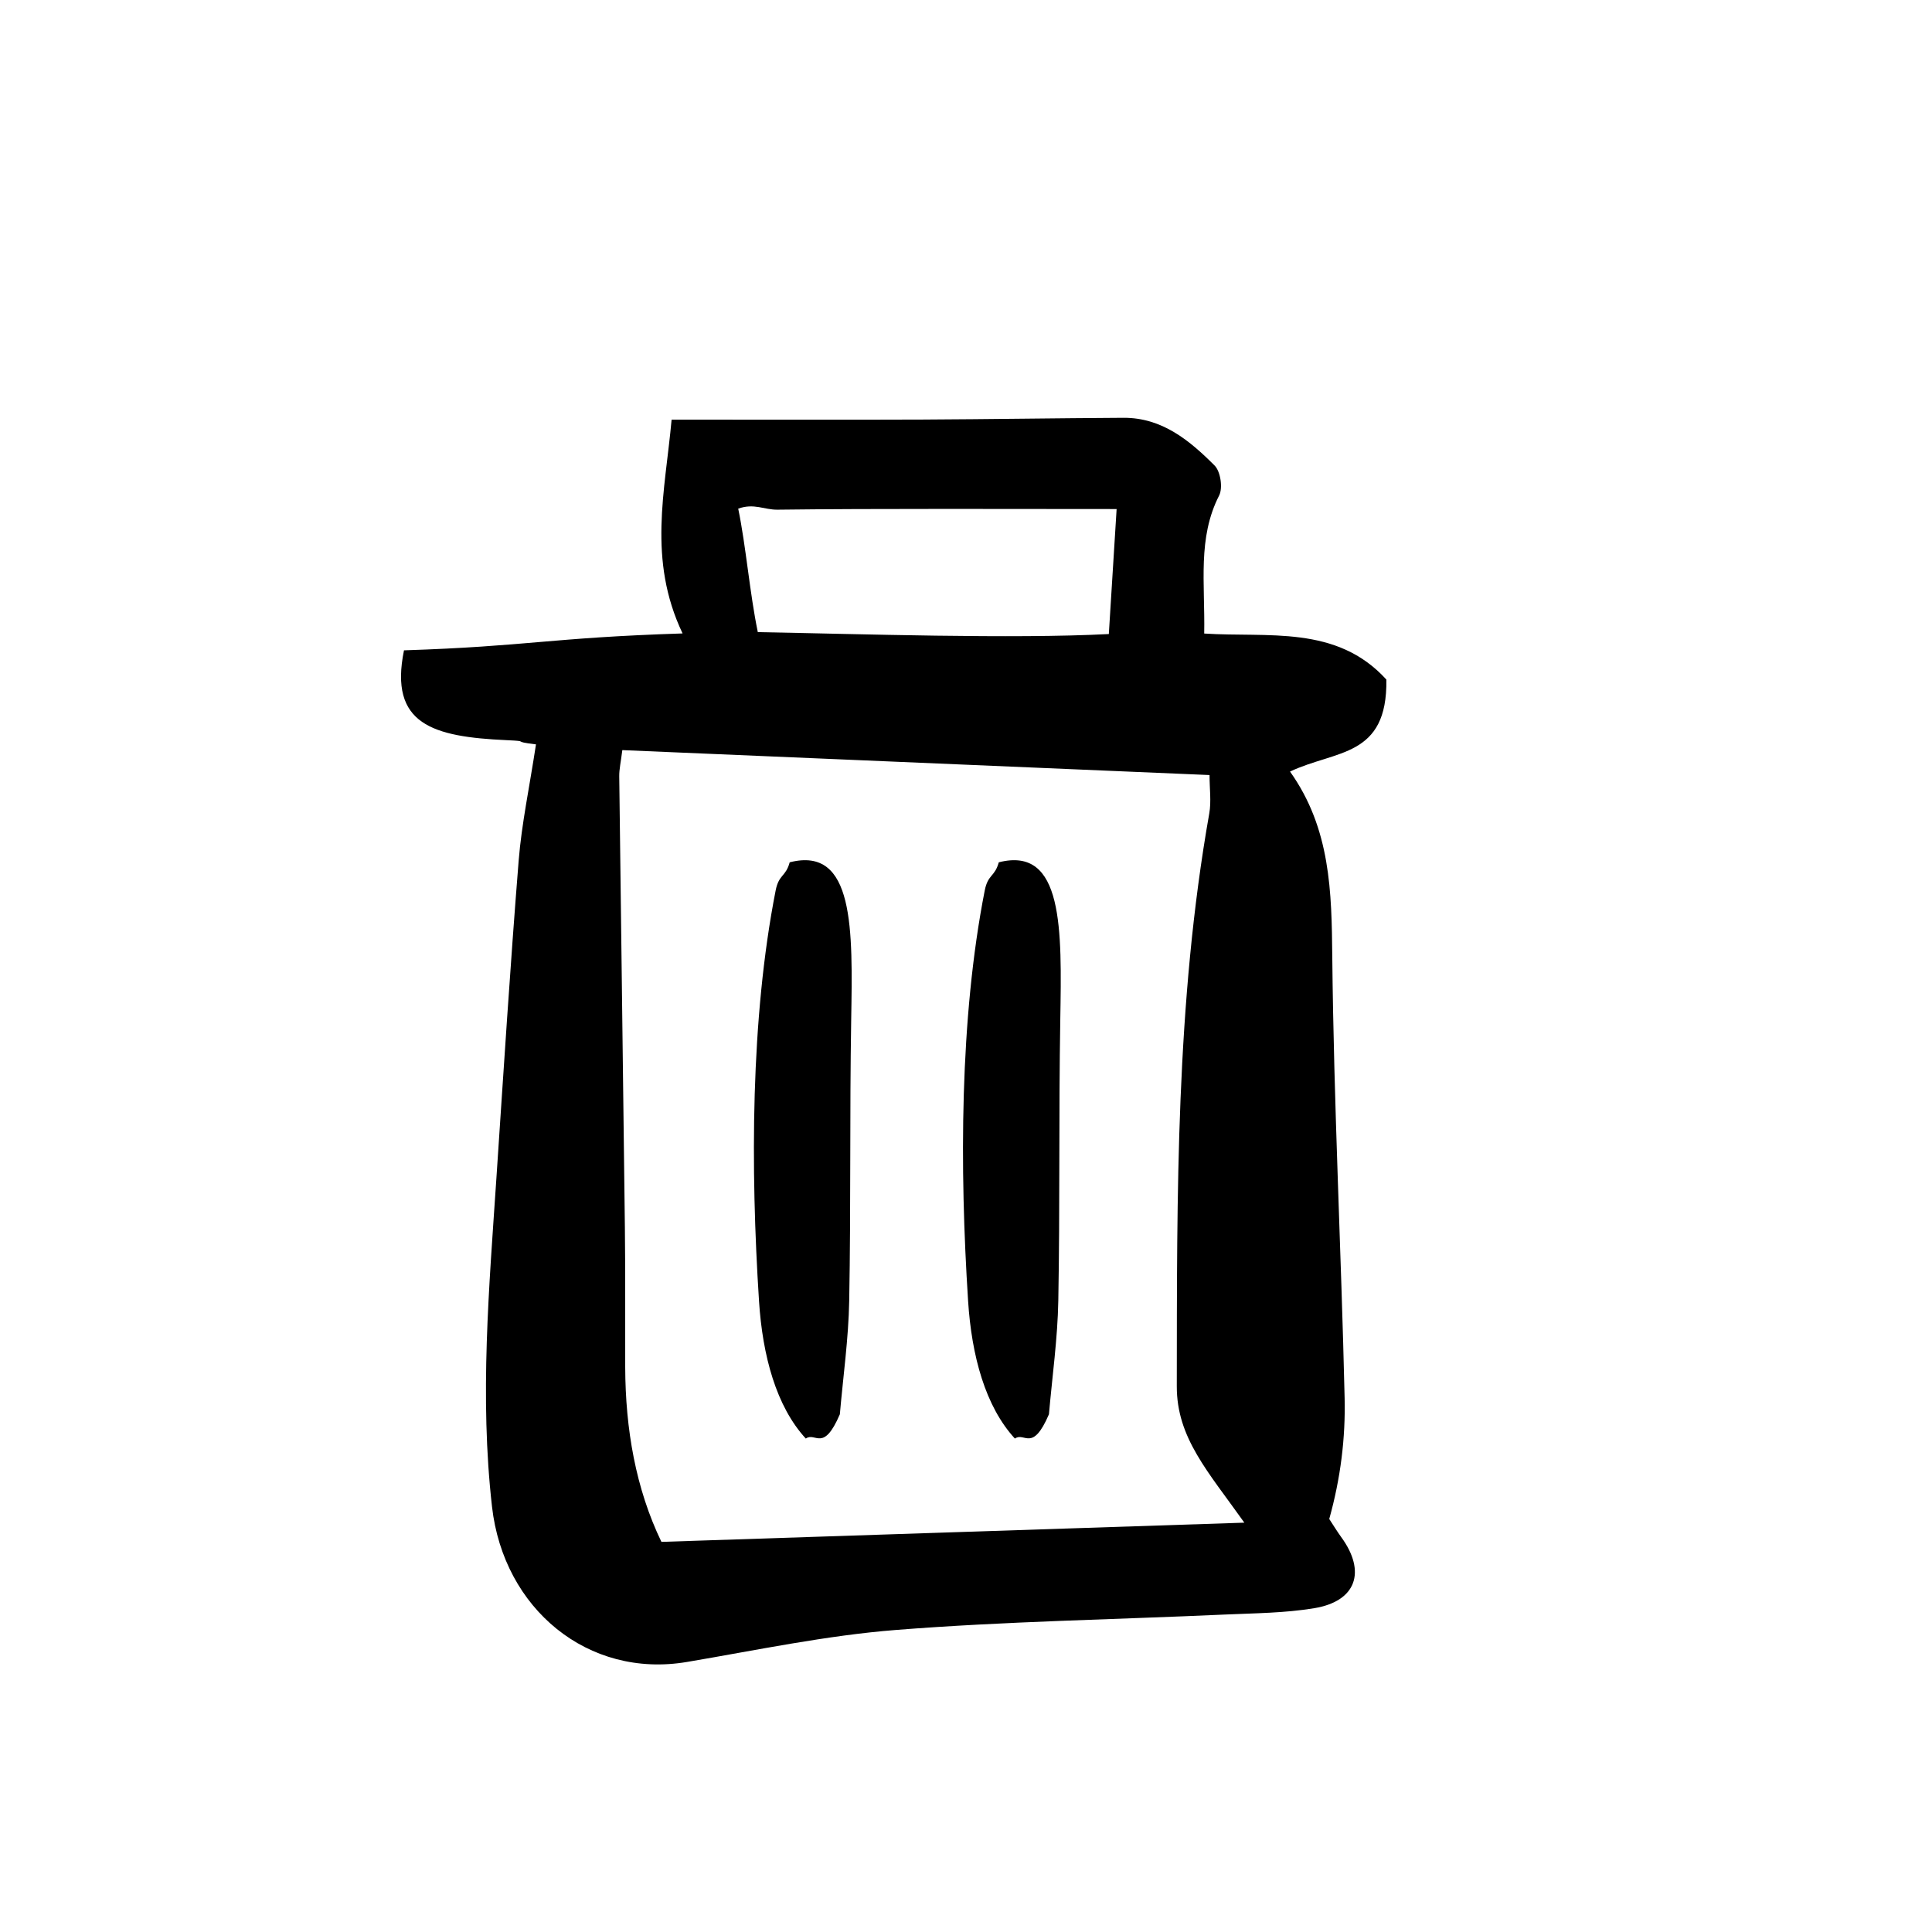
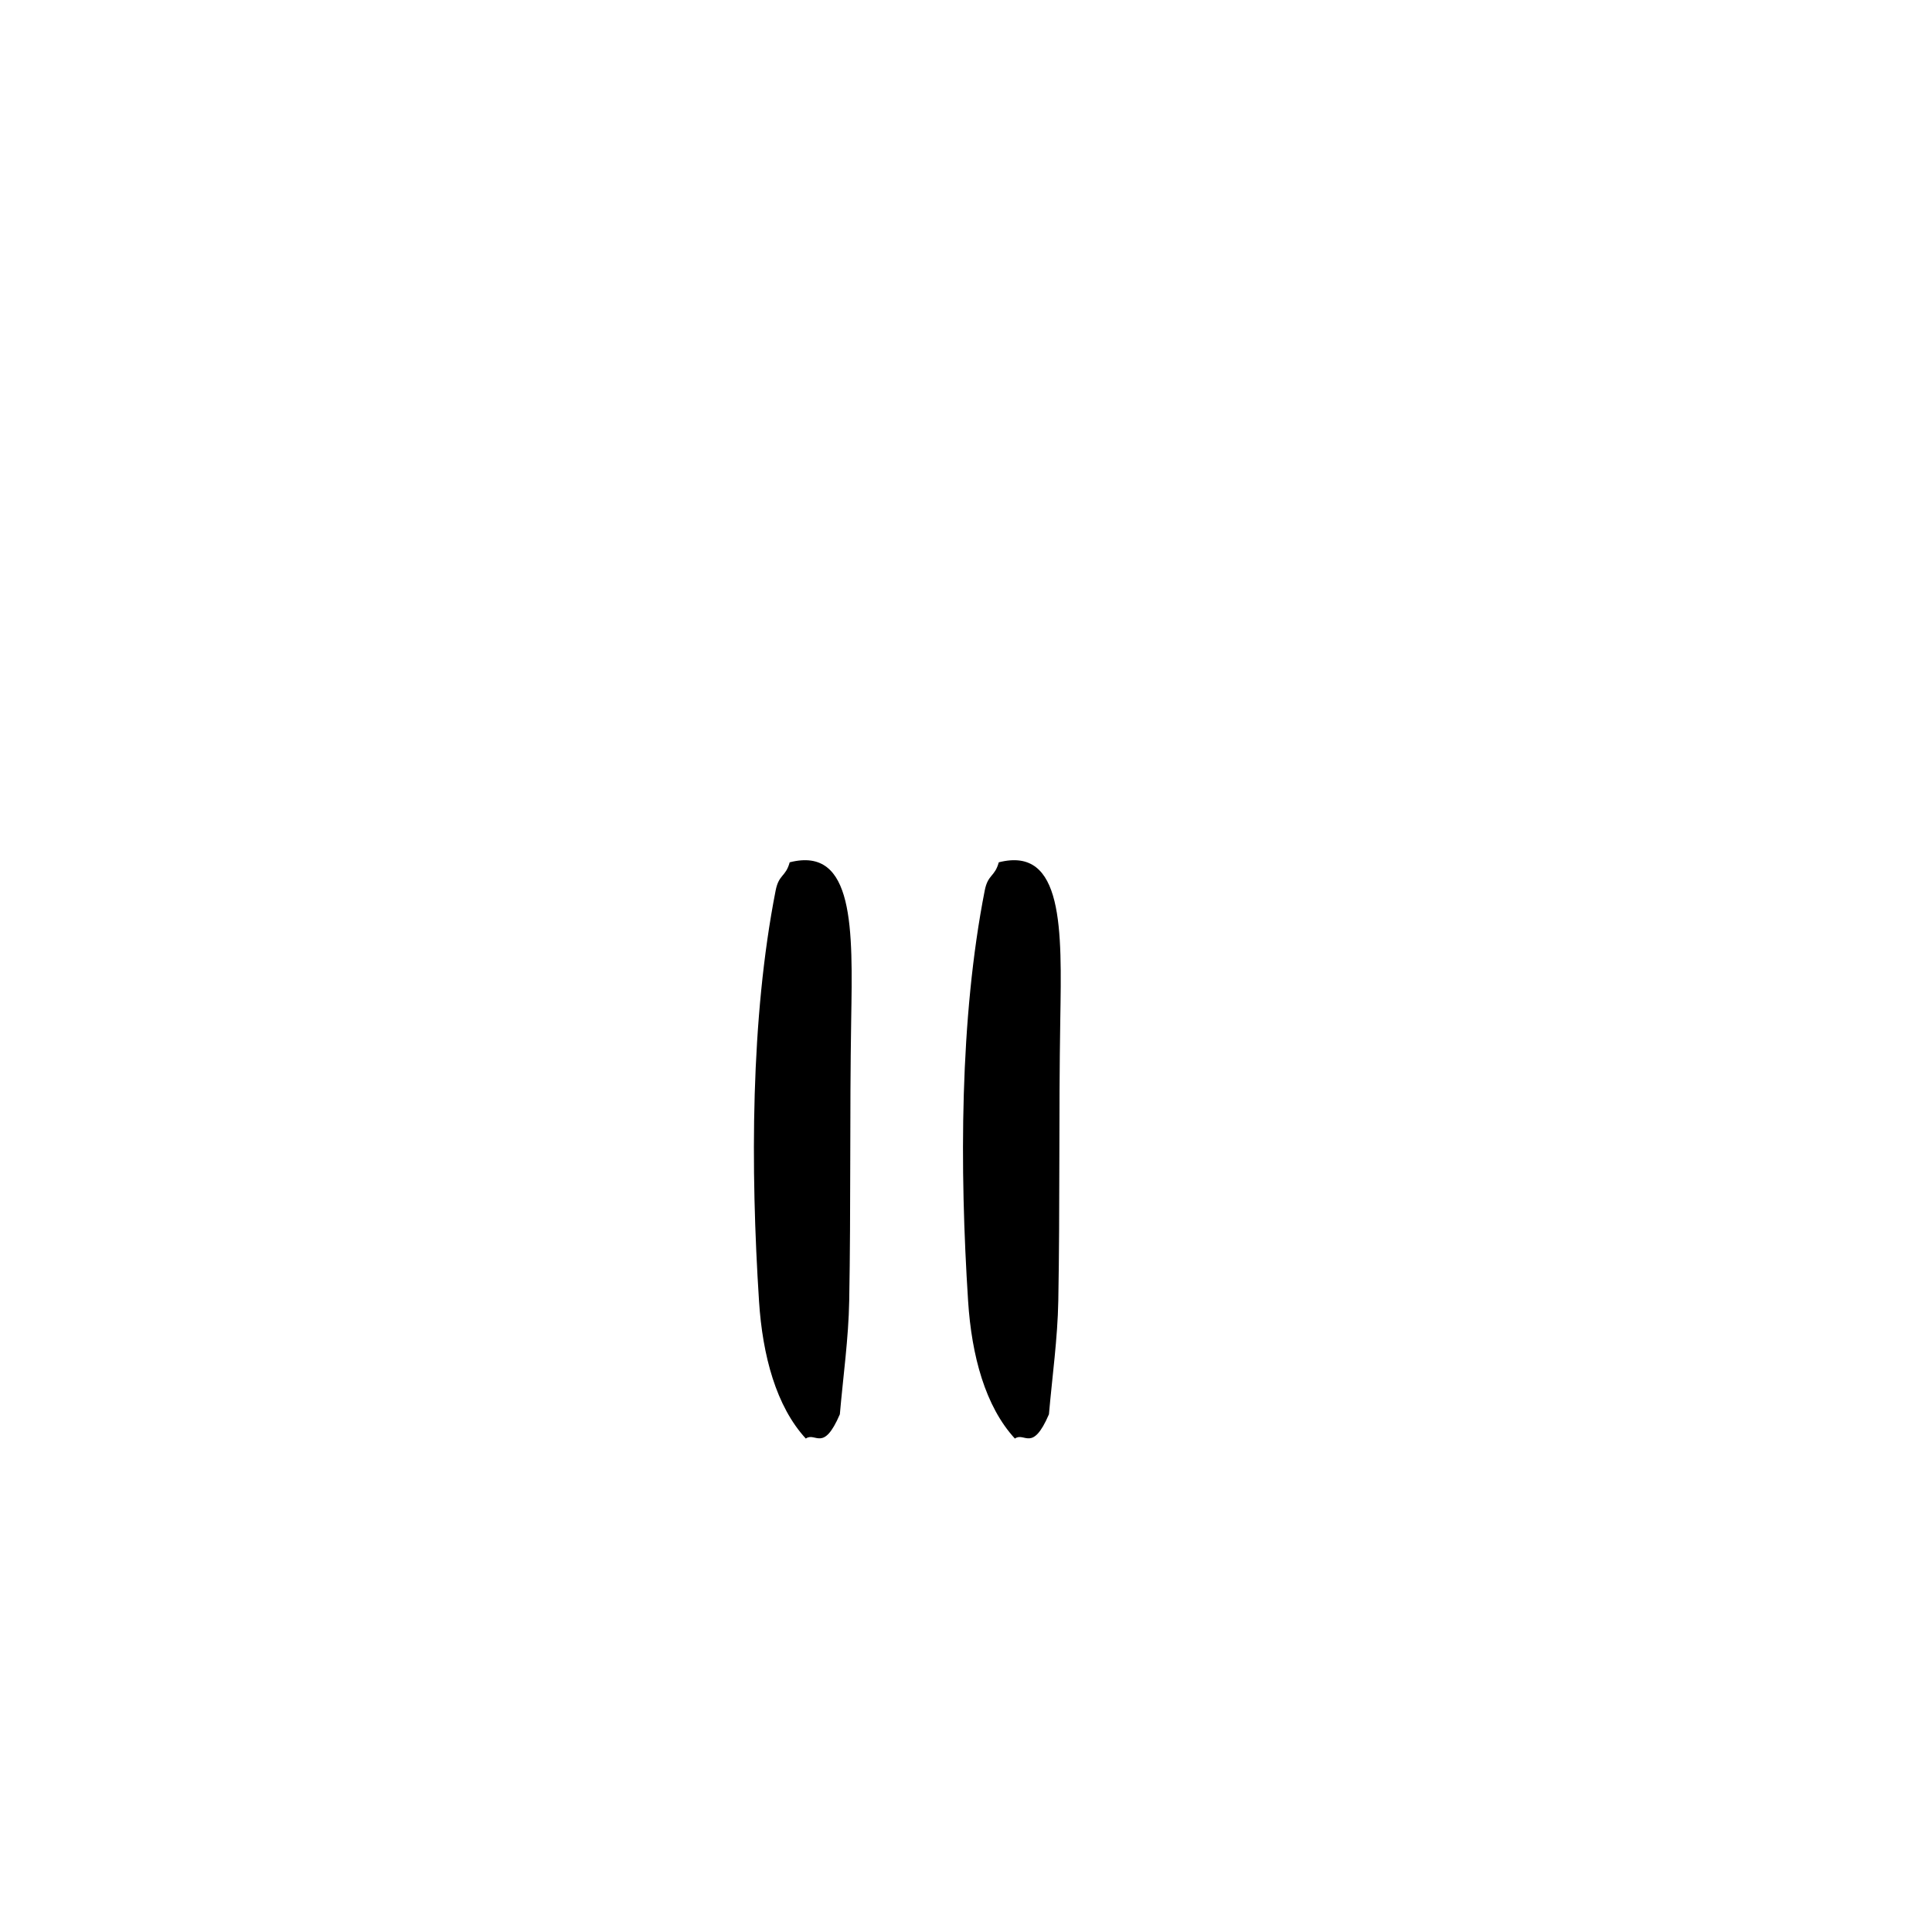
<svg xmlns="http://www.w3.org/2000/svg" fill="#000000" width="800px" height="800px" version="1.1" viewBox="144 144 512 512">
  <g fill-rule="evenodd">
-     <path d="m324.89 311.87c-9.316-19.617-4.637-37.598-2.906-56.668 17.34 0 49.586 0.066 66.613-0.016 17.719-0.086 35.438-0.367 53.16-0.465 10.207-0.047 17.508 6.012 24.137 12.66 1.566 1.582 2.211 5.934 1.188 7.934-5.754 11.262-3.715 23.094-3.953 36.578 16.848 1.102 35.059-2.348 48.273 12.195 0.316 20.742-13.43 18.637-25.531 24.383 10.77 15.125 11.023 31.891 11.199 49.188 0.395 38.945 2.371 77.879 3.269 116.82 0.246 10.602-1.047 21.215-4.074 32.066 1.047 1.594 2.039 3.238 3.16 4.785 6.711 9.18 4.019 17.012-7.133 18.859-7.75 1.285-15.73 1.328-23.609 1.676-29.066 1.328-58.184 1.797-87.164 4.082-18.586 1.461-36.996 5.367-55.438 8.484-26.273 4.453-48.613-14.098-51.691-41.125-3.32-29.211-0.77-58.141 1.168-87.164 1.875-28.043 3.656-56.094 5.898-84.105 0.785-9.73 2.848-19.355 4.586-30.773-7.023-0.82-1.133-0.812-7.785-1.113-19.555-0.891-31.195-4.16-27.195-23.809 33.105-1.074 38.293-3.324 73.828-4.477zm148.87 235.65c-9.617-13.566-17.922-22.477-17.898-36.148 0.066-50.785-0.289-101.55 8.609-151.82 0.555-3.16 0.07-6.504 0.07-10.156-52.348-2.227-103.72-4.41-155.62-6.609-0.395 3.188-0.84 5.066-0.816 6.941 0.469 39.887 1.039 79.773 1.496 119.66 0.145 12.324 0.051 24.645 0.086 36.969 0.059 16.359 2.777 32.117 9.598 46.254 51.051-1.676 101.14-3.332 154.47-5.09zm-128.93-236c27.043 0.484 67.484 1.844 93.02 0.508 0.762-12.258 1.422-22.781 2.066-33.125-25.66 0-65.383-0.152-89.883 0.168-3.5 0.047-6.207-1.785-10.398-0.273 2.051 9.871 3.07 22.551 5.195 32.723z" />
    <path d="m366.57 518.8c-4.402 10.246-6.434 4.594-9.023 6.434-7.82-8.496-11.465-21.906-12.398-36.43-2.258-35.047-2.258-74.875 4.402-108.79 0.855-4.375 2.664-3.578 3.727-7.492 17.215-4.383 16.695 17.801 16.297 41.832-0.414 24.773-0.07 49.578-0.523 74.344-0.184 10.047-1.605 20.023-2.481 30.105z" />
    <path d="m421.98 518.8c-4.402 10.246-6.434 4.594-9.023 6.434-7.82-8.496-11.465-21.906-12.398-36.43-2.258-35.047-2.258-74.875 4.402-108.79 0.855-4.375 2.664-3.578 3.727-7.492 17.215-4.383 16.695 17.801 16.297 41.832-0.414 24.773-0.07 49.578-0.523 74.344-0.184 10.047-1.602 20.023-2.481 30.105z" />
  </g>
</svg>